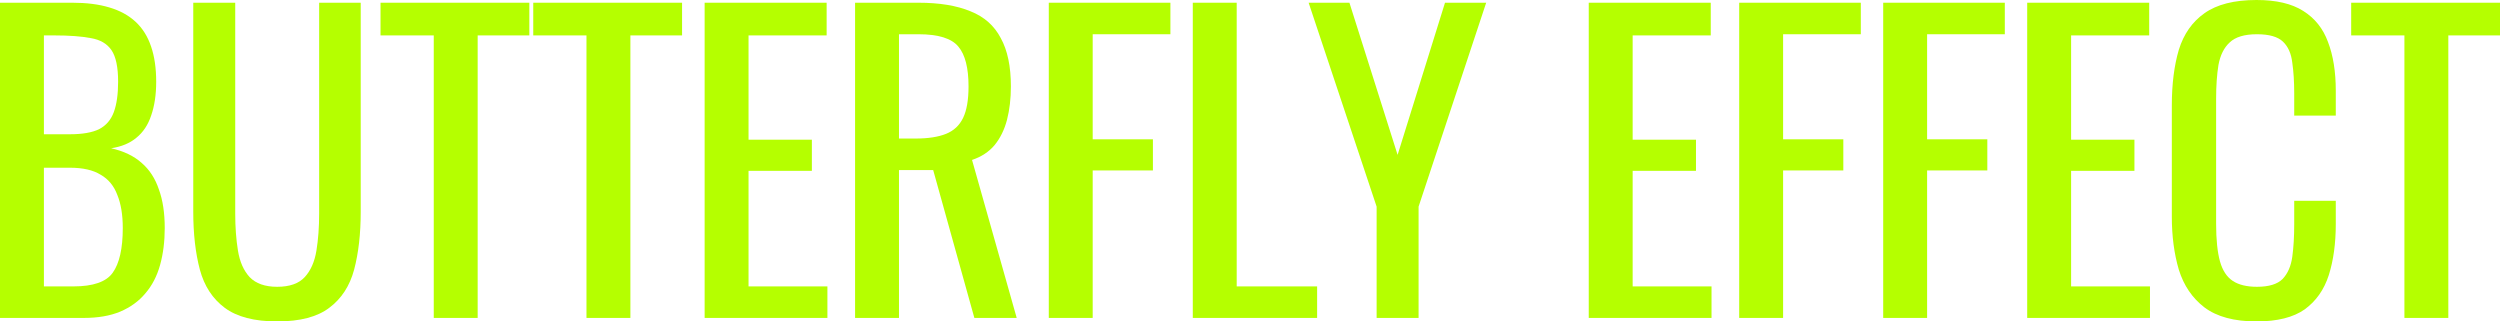
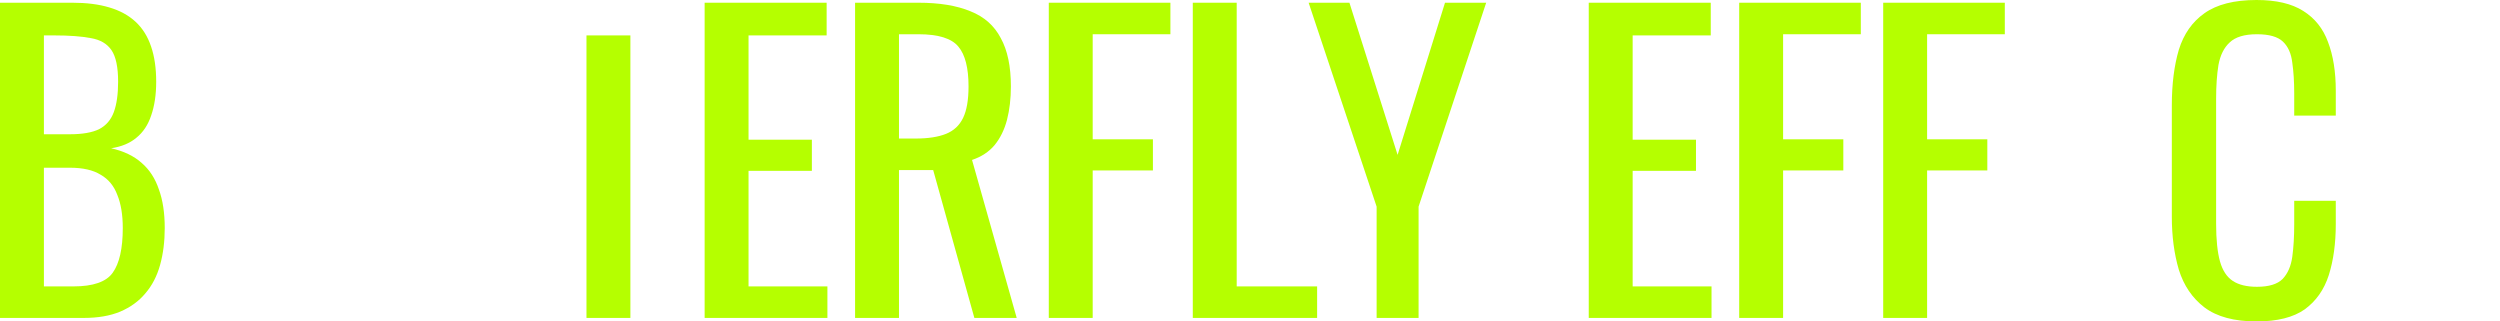
<svg xmlns="http://www.w3.org/2000/svg" width="1120" height="144" viewBox="0 0 1120 144" fill="none">
  <path d="M0 142.431V1.22H32.376C38.758 1.22 44.27 1.918 48.912 3.312C53.67 4.707 57.615 6.857 60.748 9.763C63.882 12.668 66.202 16.387 67.711 20.92C69.219 25.337 69.974 30.567 69.974 36.61C69.974 42.421 69.219 47.477 67.711 51.777C66.318 55.961 64.114 59.274 61.096 61.714C58.195 64.155 54.424 65.724 49.782 66.421C55.468 67.7 60.052 69.908 63.533 73.046C67.015 76.068 69.568 80.019 71.192 84.901C72.933 89.666 73.803 95.419 73.803 102.16C73.803 108.203 73.107 113.724 71.714 118.722C70.322 123.719 68.117 127.961 65.1 131.448C62.199 134.935 58.428 137.666 53.786 139.642C49.26 141.501 43.864 142.431 37.598 142.431H0ZM19.669 128.31H32.898C41.717 128.31 47.578 126.276 50.479 122.208C53.496 118.024 55.004 111.341 55.004 102.16C55.004 96.232 54.192 91.293 52.567 87.341C51.059 83.274 48.564 80.252 45.083 78.276C41.717 76.184 37.134 75.138 31.331 75.138H19.669V128.31ZM19.669 60.145H31.331C36.902 60.145 41.253 59.39 44.386 57.879C47.52 56.252 49.724 53.695 51.001 50.208C52.277 46.722 52.916 42.189 52.916 36.61C52.916 30.102 51.929 25.395 49.956 22.489C47.984 19.584 44.908 17.782 40.731 17.085C36.553 16.271 31.099 15.864 24.369 15.864H19.669V60.145Z" fill="#B5FF00" />
-   <path d="M124.18 144C113.968 144 106.135 141.966 100.681 137.898C95.227 133.831 91.514 128.136 89.541 120.814C87.568 113.375 86.582 104.717 86.582 94.838V1.22H105.381V95.709C105.381 101.753 105.787 107.274 106.599 112.271C107.412 117.269 109.152 121.22 111.821 124.126C114.606 127.031 118.726 128.484 124.18 128.484C129.75 128.484 133.869 127.031 136.538 124.126C139.207 121.22 140.948 117.269 141.76 112.271C142.572 107.274 142.979 101.753 142.979 95.709V1.22H161.603V94.838C161.603 104.717 160.617 113.375 158.644 120.814C156.672 128.136 152.958 133.831 147.504 137.898C142.166 141.966 134.391 144 124.18 144Z" fill="#B5FF00" />
-   <path d="M194.322 142.431V15.864H170.475V1.22H237.142V15.864H213.991V142.431H194.322Z" fill="#B5FF00" />
-   <path d="M262.744 142.431V15.864H238.897V1.22H305.564V15.864H282.413V142.431H262.744Z" fill="#B5FF00" />
+   <path d="M262.744 142.431V15.864H238.897H305.564V15.864H282.413V142.431H262.744Z" fill="#B5FF00" />
  <path d="M315.675 142.431V1.22H370.331V15.864H335.344V62.586H363.716V76.533H335.344V128.31H370.679V142.431H315.675Z" fill="#B5FF00" />
  <path d="M383.077 142.431V1.22H411.449C420.849 1.22 428.624 2.499 434.774 5.056C440.924 7.496 445.45 11.506 448.351 17.085C451.368 22.547 452.877 29.753 452.877 38.702C452.877 44.165 452.296 49.162 451.136 53.695C449.975 58.111 448.119 61.889 445.566 65.027C443.013 68.048 439.648 70.257 435.47 71.651L455.487 142.431H436.514L418.064 76.184H402.746V142.431H383.077ZM402.746 62.063H410.231C415.801 62.063 420.327 61.366 423.808 59.971C427.289 58.576 429.842 56.194 431.467 52.823C433.091 49.453 433.904 44.746 433.904 38.702C433.904 30.45 432.395 24.523 429.378 20.92C426.361 17.201 420.385 15.341 411.449 15.341H402.746V62.063Z" fill="#B5FF00" />
  <path d="M469.857 142.431V1.22H524.339V15.341H489.526V62.412H516.506V76.358H489.526V142.431H469.857Z" fill="#B5FF00" />
  <path d="M534.37 142.431V1.22H554.039V128.31H590.07V142.431H534.37Z" fill="#B5FF00" />
  <path d="M616.726 142.431V92.571L586.265 1.22H604.542L626.126 69.385L647.362 1.22H665.812L635.525 92.571V142.431H616.726Z" fill="#B5FF00" />
  <path d="M711.759 142.431V1.22H766.415V15.864H731.428V62.586H759.8V76.533H731.428V128.31H766.763V142.431H711.759Z" fill="#B5FF00" />
  <path d="M779.161 142.431V1.22H833.643V15.341H798.83V62.412H825.81V76.358H798.83V142.431H779.161Z" fill="#B5FF00" />
  <path d="M843.673 142.431V1.22H898.155V15.341H863.343V62.412H890.322V76.358H863.343V142.431H843.673Z" fill="#B5FF00" />
-   <path d="M908.186 142.431V1.22H962.842V15.864H927.855V62.586H956.227V76.533H927.855V128.31H963.19V142.431H908.186Z" fill="#B5FF00" />
  <path d="M1010.92 144C1000.94 144 993.168 141.908 987.598 137.724C982.144 133.54 978.315 127.903 976.11 120.814C974.021 113.724 972.977 105.821 972.977 97.104V47.245C972.977 37.714 974.021 29.404 976.11 22.315C978.315 15.225 982.144 9.763 987.598 5.927C993.168 1.976 1000.94 0 1010.92 0C1019.74 0 1026.7 1.627 1031.81 4.881C1037.03 8.136 1040.75 12.784 1042.95 18.828C1045.27 24.872 1046.43 32.136 1046.43 40.62V51.777H1027.81V41.84C1027.81 36.61 1027.52 32.019 1026.94 28.068C1026.47 24 1025.08 20.862 1022.76 18.654C1020.44 16.445 1016.55 15.341 1011.1 15.341C1005.53 15.341 1001.47 16.562 998.913 19.002C996.36 21.327 994.677 24.697 993.865 29.114C993.168 33.414 992.82 38.47 992.82 44.281V100.242C992.82 107.332 993.401 112.969 994.561 117.153C995.721 121.22 997.636 124.126 1000.31 125.869C1002.97 127.613 1006.57 128.484 1011.1 128.484C1016.44 128.484 1020.26 127.322 1022.59 124.998C1024.91 122.557 1026.36 119.245 1026.94 115.061C1027.52 110.877 1027.81 105.995 1027.81 100.416V89.956H1046.43V100.416C1046.43 109.017 1045.39 116.63 1043.3 123.254C1041.21 129.763 1037.61 134.877 1032.51 138.596C1027.4 142.199 1020.21 144 1010.92 144Z" fill="#B5FF00" />
-   <path d="M1077.18 142.431V15.864H1053.33V1.22H1120V15.864H1096.85V142.431H1077.18Z" fill="#B5FF00" />
</svg>